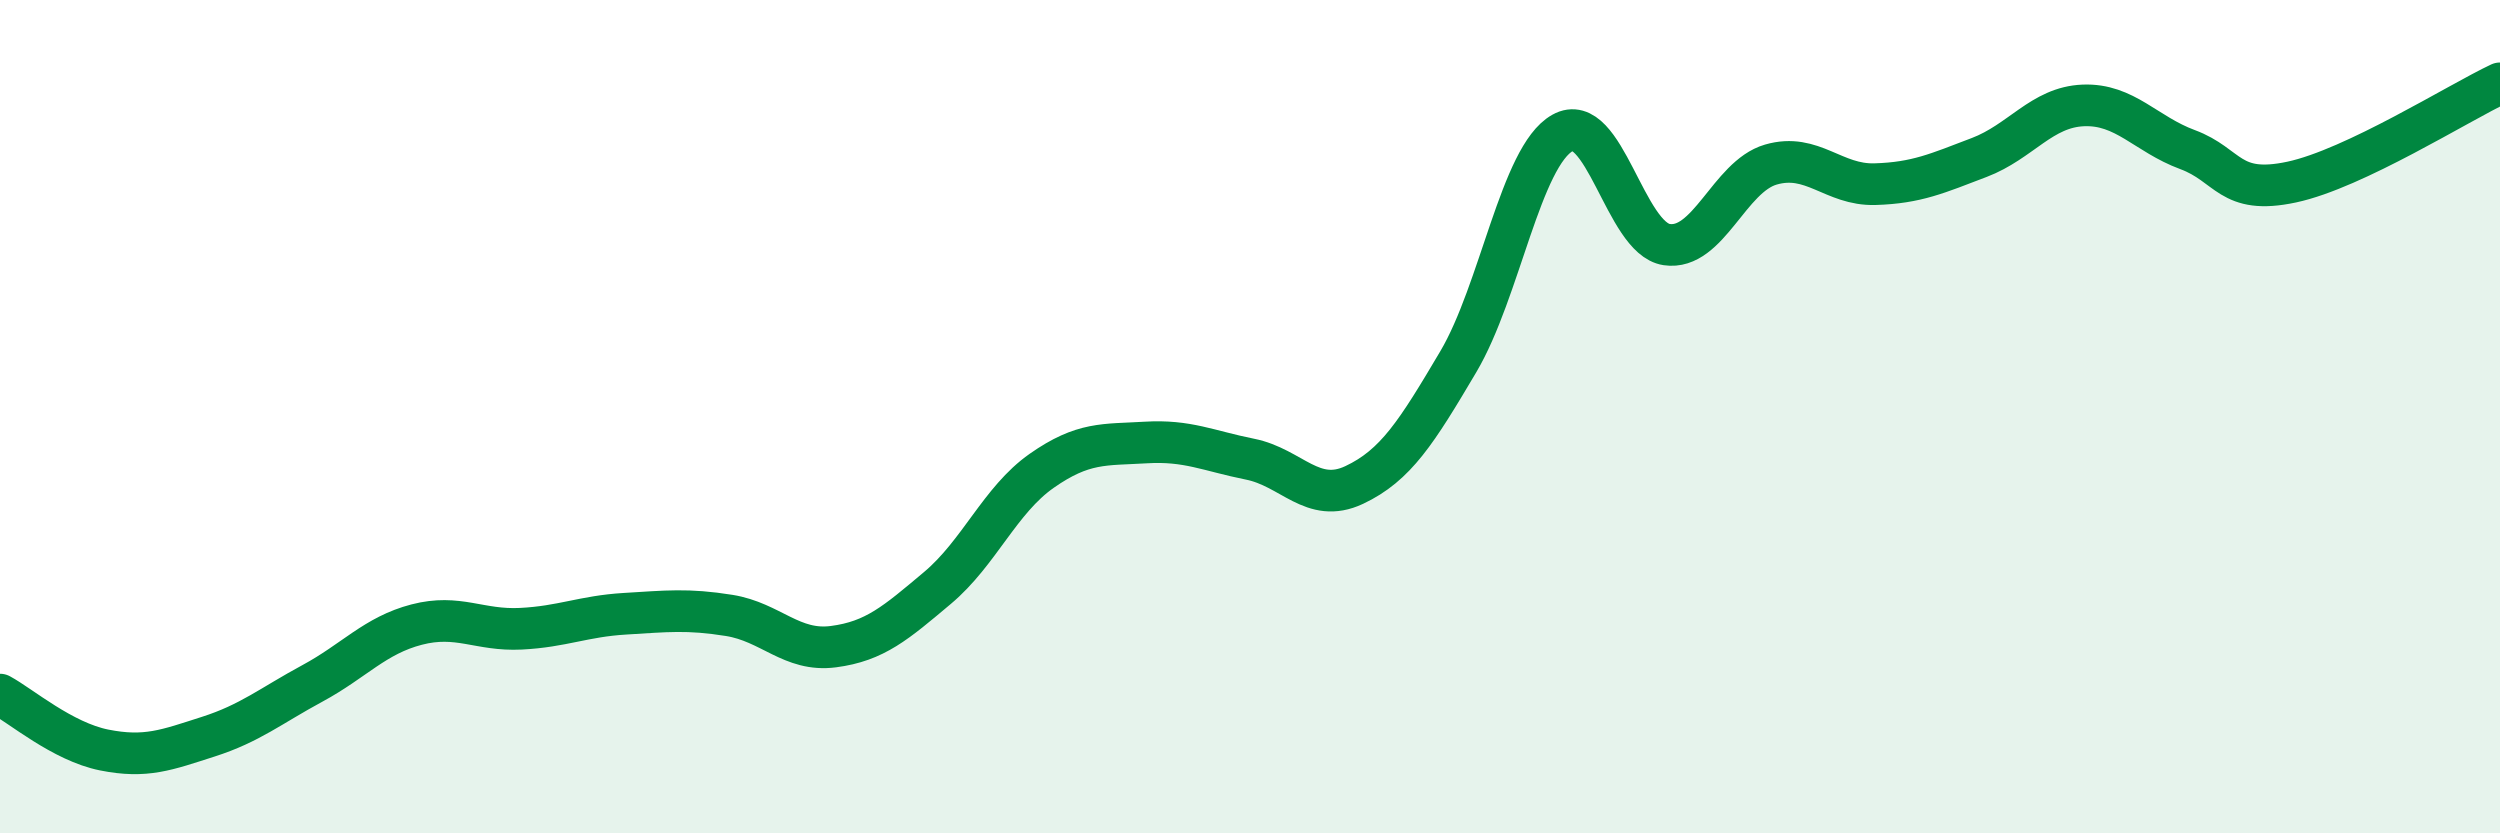
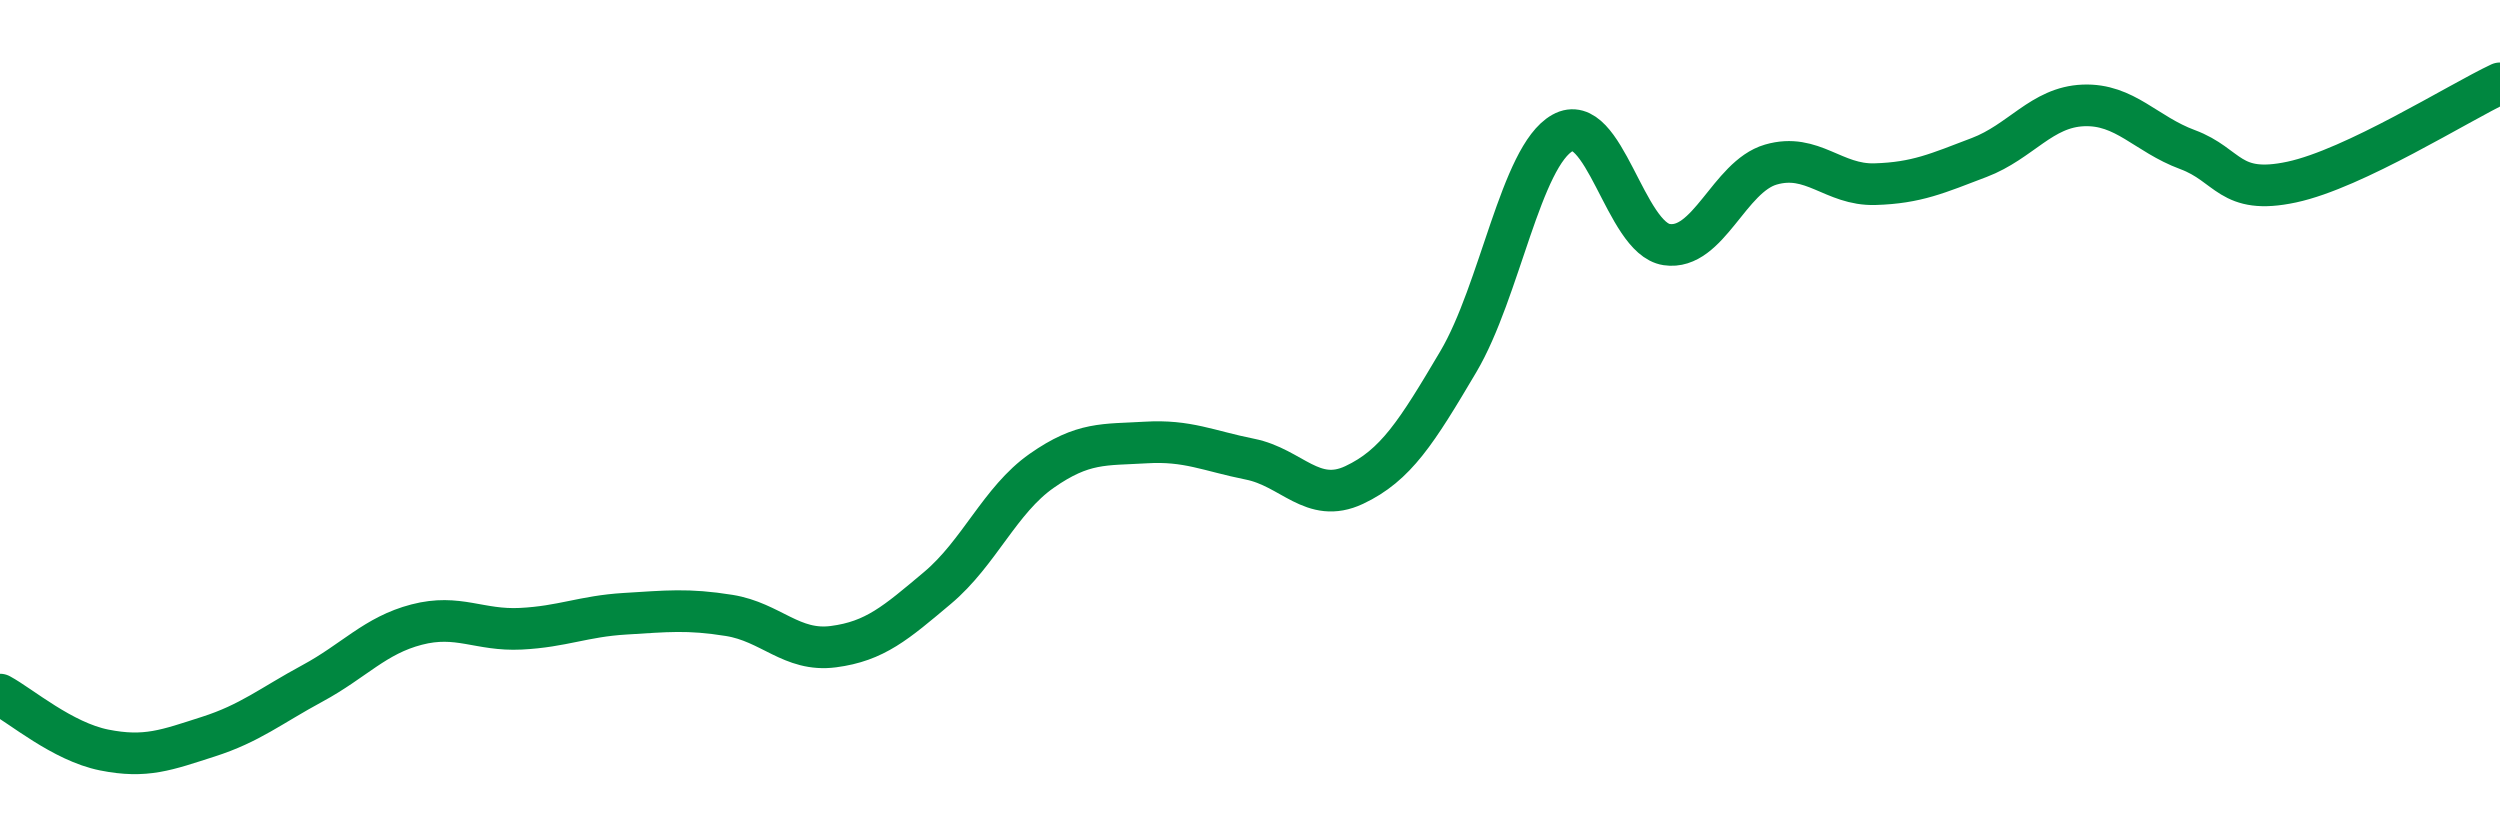
<svg xmlns="http://www.w3.org/2000/svg" width="60" height="20" viewBox="0 0 60 20">
-   <path d="M 0,16.67 C 0.5,16.94 1.5,17.8 2.5,18 C 3.5,18.2 4,18 5,17.68 C 6,17.36 6.5,16.94 7.5,16.4 C 8.5,15.86 9,15.25 10,14.99 C 11,14.73 11.5,15.14 12.5,15.09 C 13.5,15.04 14,14.79 15,14.73 C 16,14.67 16.5,14.61 17.5,14.77 C 18.5,14.93 19,15.65 20,15.52 C 21,15.39 21.5,14.95 22.5,14.11 C 23.5,13.27 24,12 25,11.3 C 26,10.6 26.5,10.68 27.5,10.62 C 28.5,10.56 29,10.82 30,11.02 C 31,11.22 31.5,12.11 32.5,11.64 C 33.5,11.17 34,10.37 35,8.68 C 36,6.99 36.5,3.75 37.5,3.19 C 38.5,2.63 39,5.72 40,5.87 C 41,6.02 41.5,4.24 42.5,3.95 C 43.5,3.66 44,4.45 45,4.42 C 46,4.39 46.5,4.16 47.5,3.78 C 48.5,3.4 49,2.57 50,2.53 C 51,2.49 51.5,3.22 52.5,3.59 C 53.5,3.96 53.5,4.69 55,4.37 C 56.5,4.05 59,2.47 60,2L60 20L0 20Z" fill="#008740" opacity="0.1" stroke-linecap="round" stroke-linejoin="round" />
  <path d="M 0,16.67 C 0.5,16.94 1.5,17.8 2.5,18 C 3.5,18.2 4,18 5,17.68 C 6,17.36 6.5,16.94 7.5,16.4 C 8.5,15.86 9,15.25 10,14.99 C 11,14.73 11.5,15.14 12.5,15.09 C 13.5,15.04 14,14.79 15,14.73 C 16,14.67 16.5,14.61 17.5,14.77 C 18.5,14.93 19,15.65 20,15.52 C 21,15.39 21.5,14.95 22.5,14.11 C 23.5,13.27 24,12 25,11.3 C 26,10.6 26.5,10.68 27.5,10.62 C 28.5,10.56 29,10.82 30,11.02 C 31,11.22 31.5,12.11 32.5,11.64 C 33.5,11.17 34,10.37 35,8.68 C 36,6.99 36.5,3.75 37.5,3.19 C 38.5,2.63 39,5.72 40,5.87 C 41,6.02 41.5,4.24 42.5,3.95 C 43.5,3.66 44,4.45 45,4.42 C 46,4.39 46.5,4.16 47.5,3.78 C 48.5,3.4 49,2.57 50,2.53 C 51,2.49 51.5,3.22 52.5,3.59 C 53.5,3.96 53.5,4.69 55,4.37 C 56.5,4.05 59,2.47 60,2" stroke="#008740" stroke-width="1" fill="none" stroke-linecap="round" stroke-linejoin="round" />
</svg>